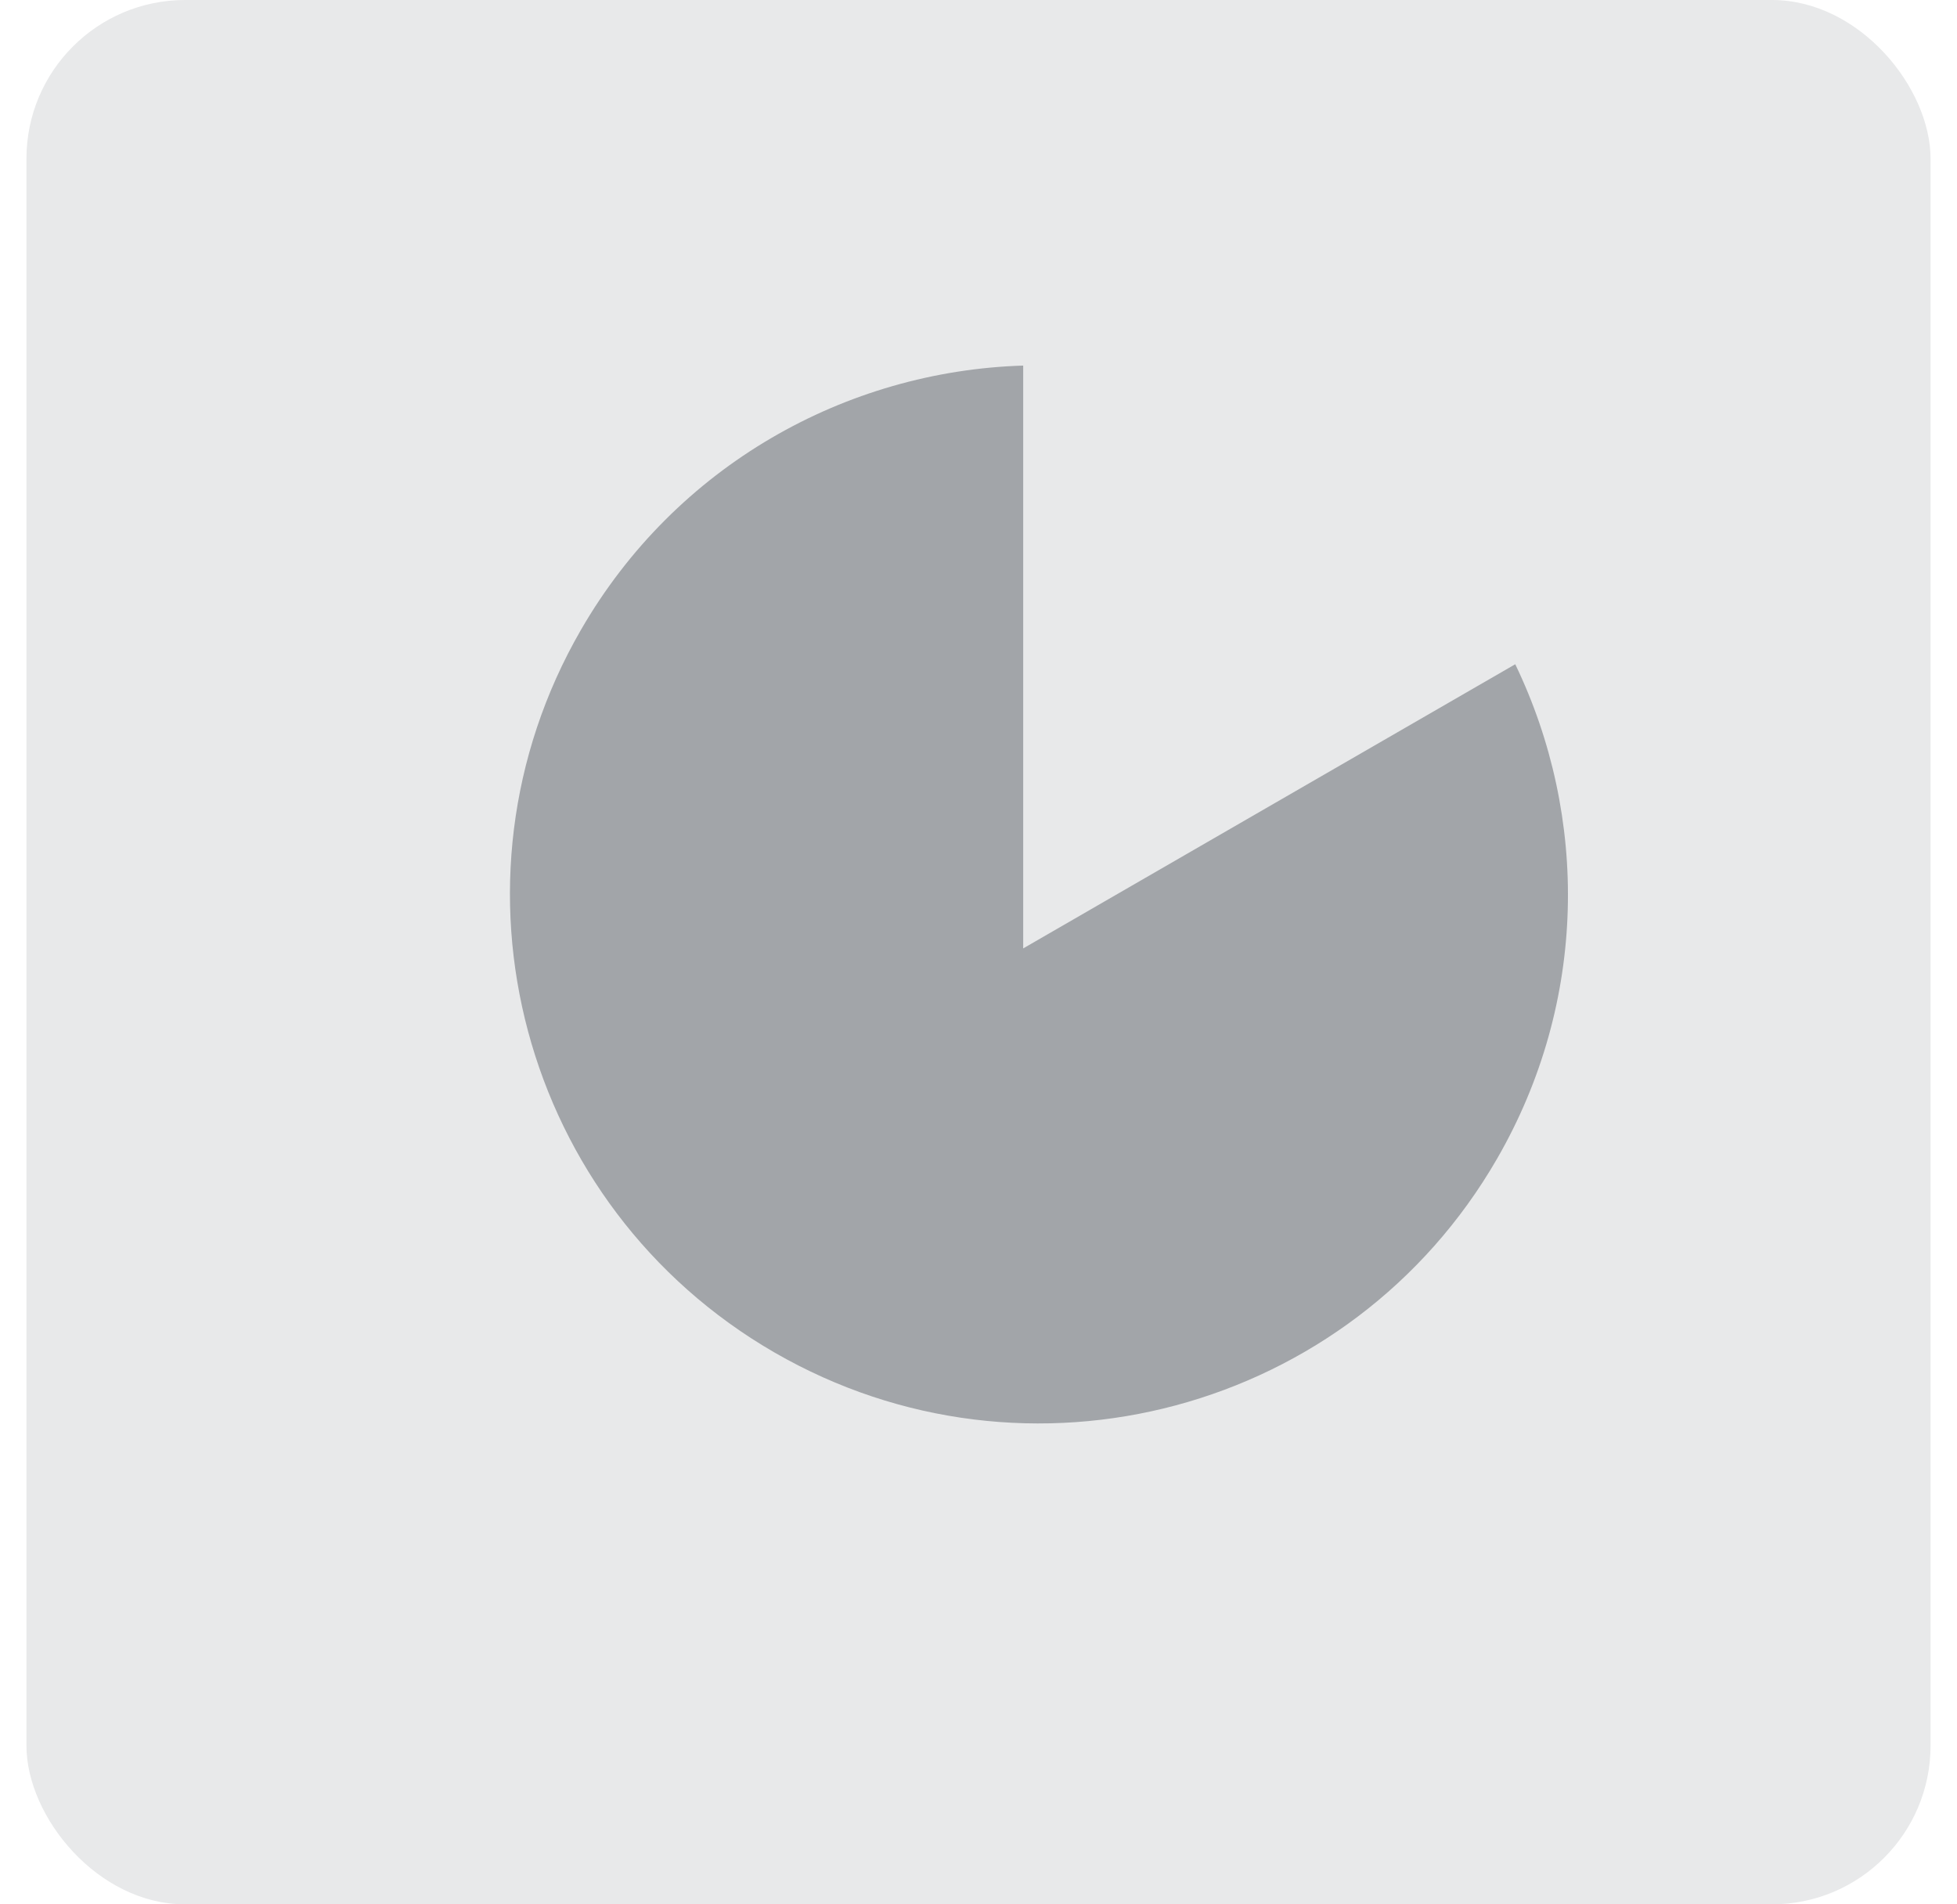
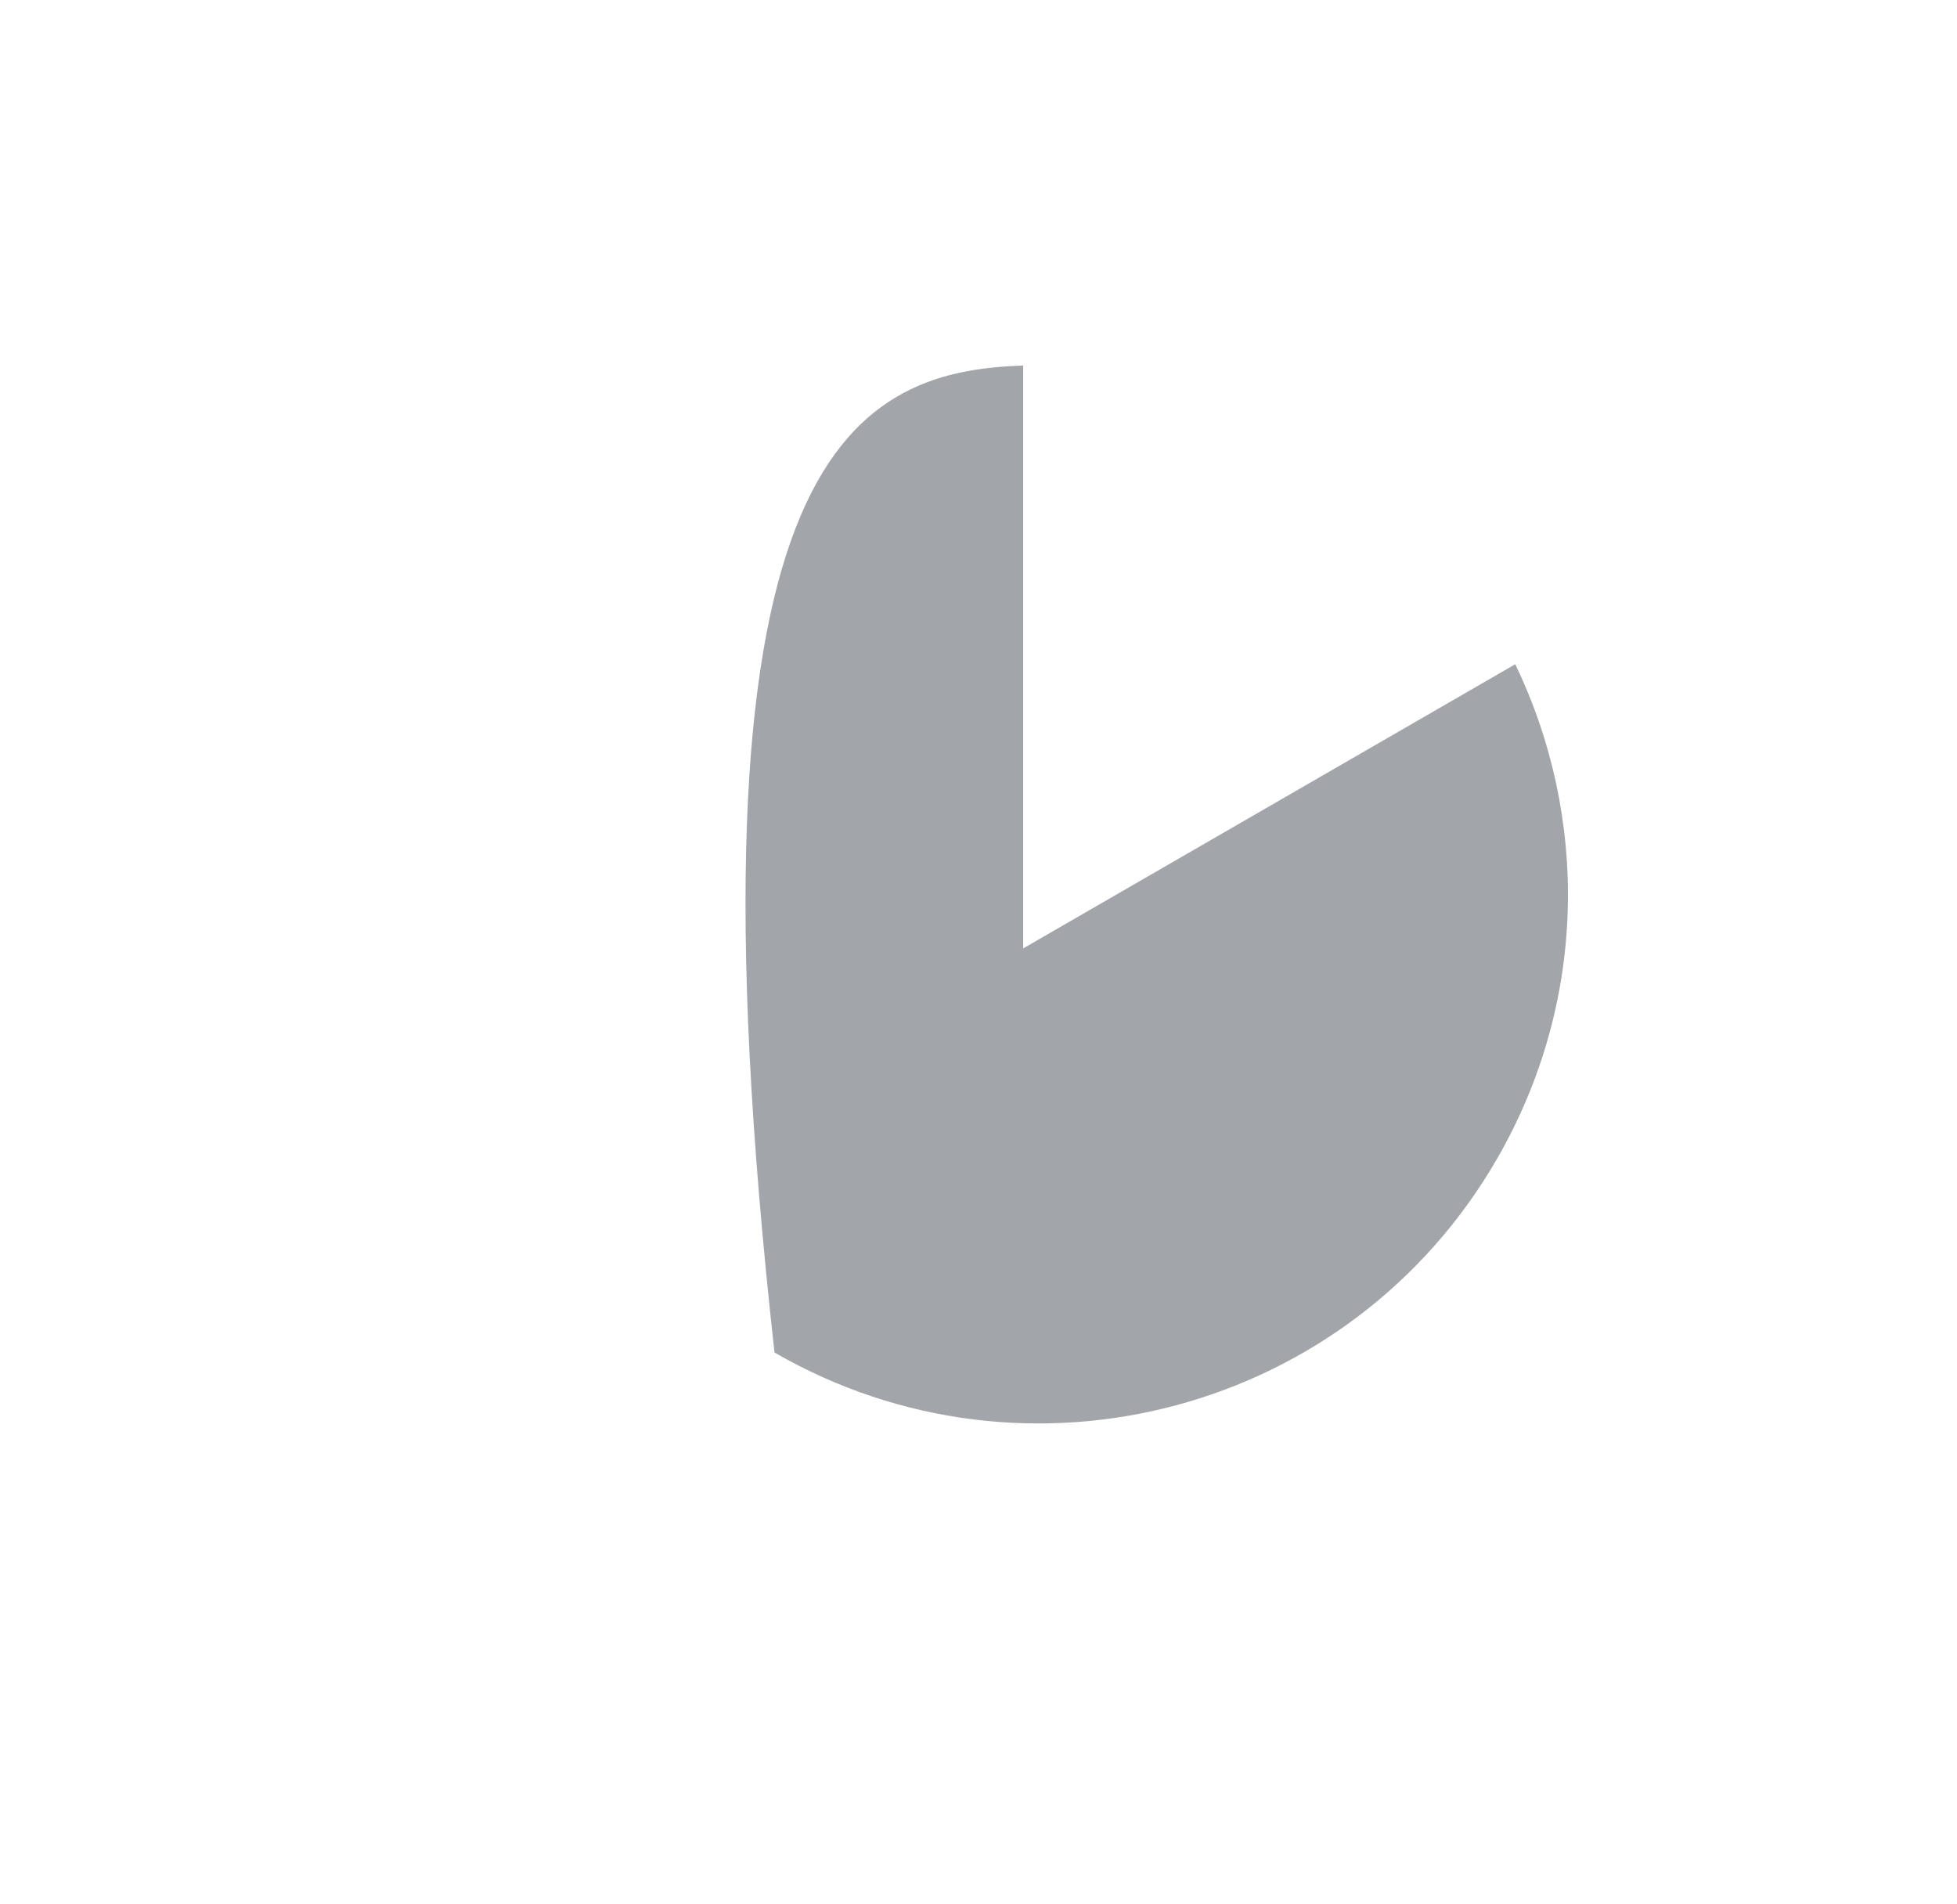
<svg xmlns="http://www.w3.org/2000/svg" width="37" height="36" viewBox="0 0 37 36" fill="none">
  <g id="Group 77">
-     <rect id="Rectangle 44" x="0.5" width="36" height="36" rx="3" fill="#E8E9EA" />
-     <path id="Subtract" fill-rule="evenodd" clip-rule="evenodd" d="M19.345 6.911L19.345 17.929L28.648 12.557C30.036 15.437 30.022 18.93 28.303 21.907C25.542 26.691 19.426 28.329 14.643 25.568C9.86 22.806 8.221 16.691 10.983 11.908C12.78 8.795 15.998 7.014 19.345 6.911Z" fill="#A2A5A9" />
+     <path id="Subtract" fill-rule="evenodd" clip-rule="evenodd" d="M19.345 6.911L19.345 17.929L28.648 12.557C30.036 15.437 30.022 18.93 28.303 21.907C25.542 26.691 19.426 28.329 14.643 25.568C12.78 8.795 15.998 7.014 19.345 6.911Z" fill="#A2A5A9" />
  </g>
</svg>